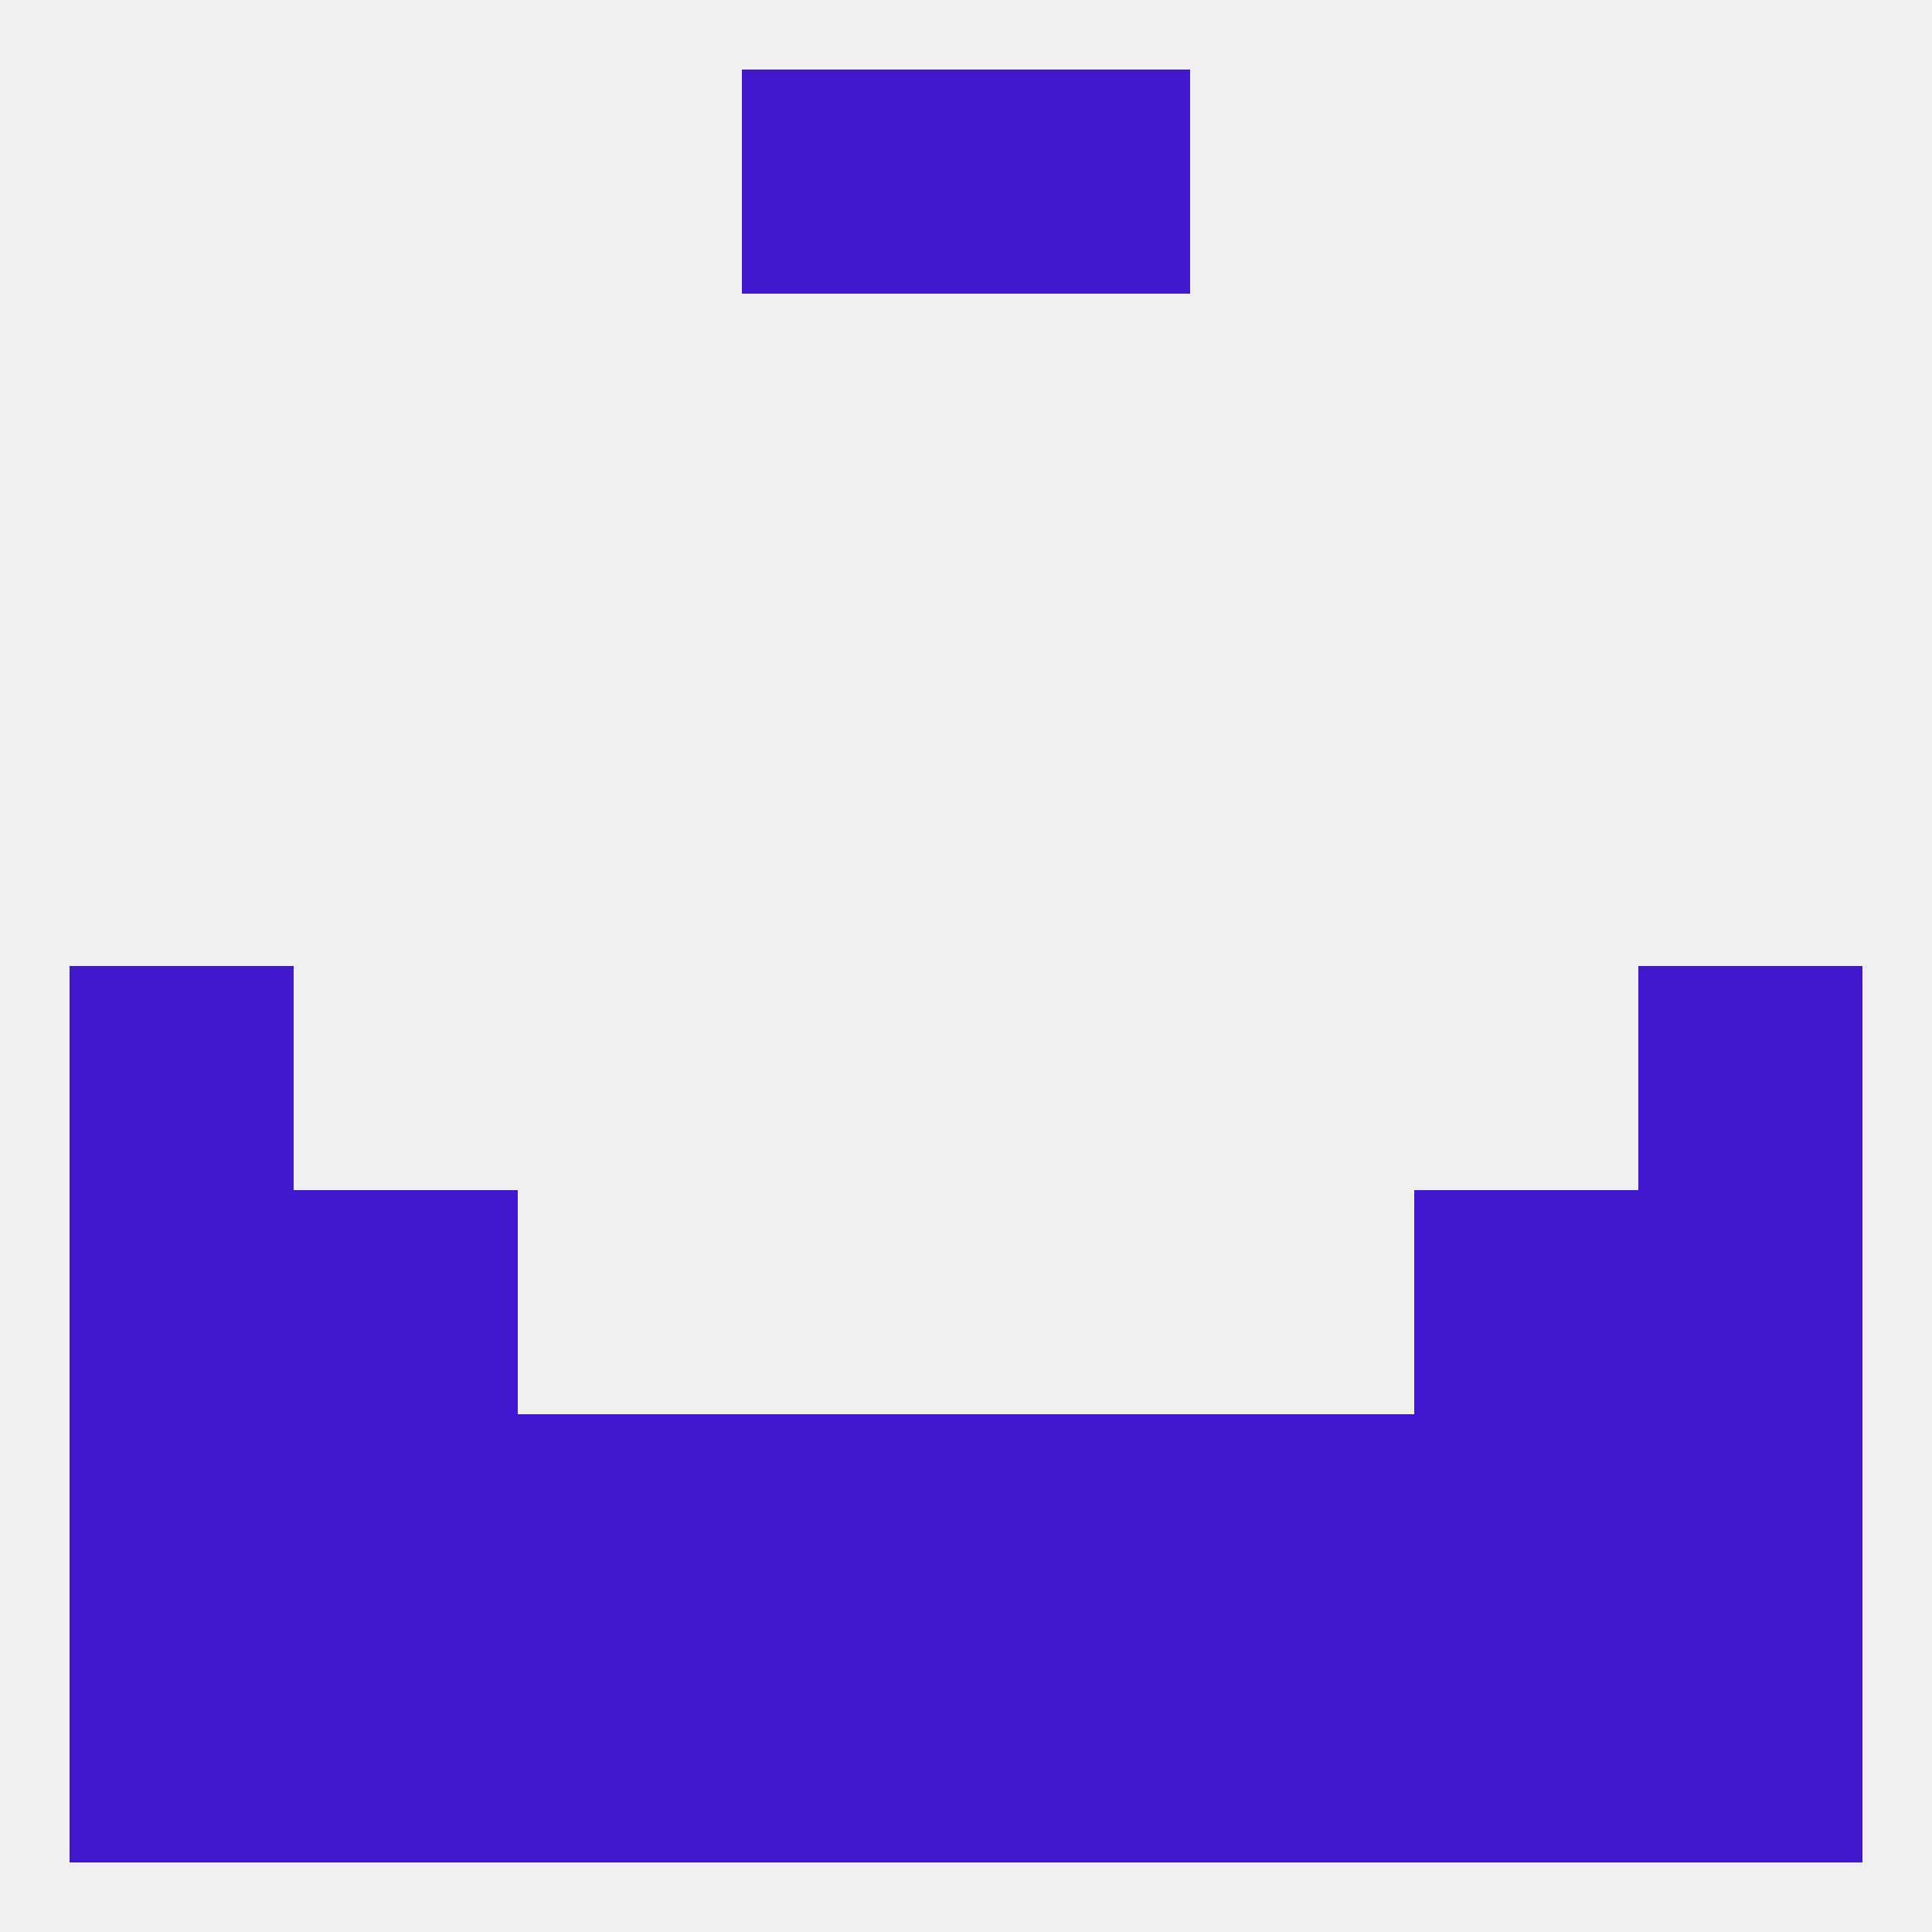
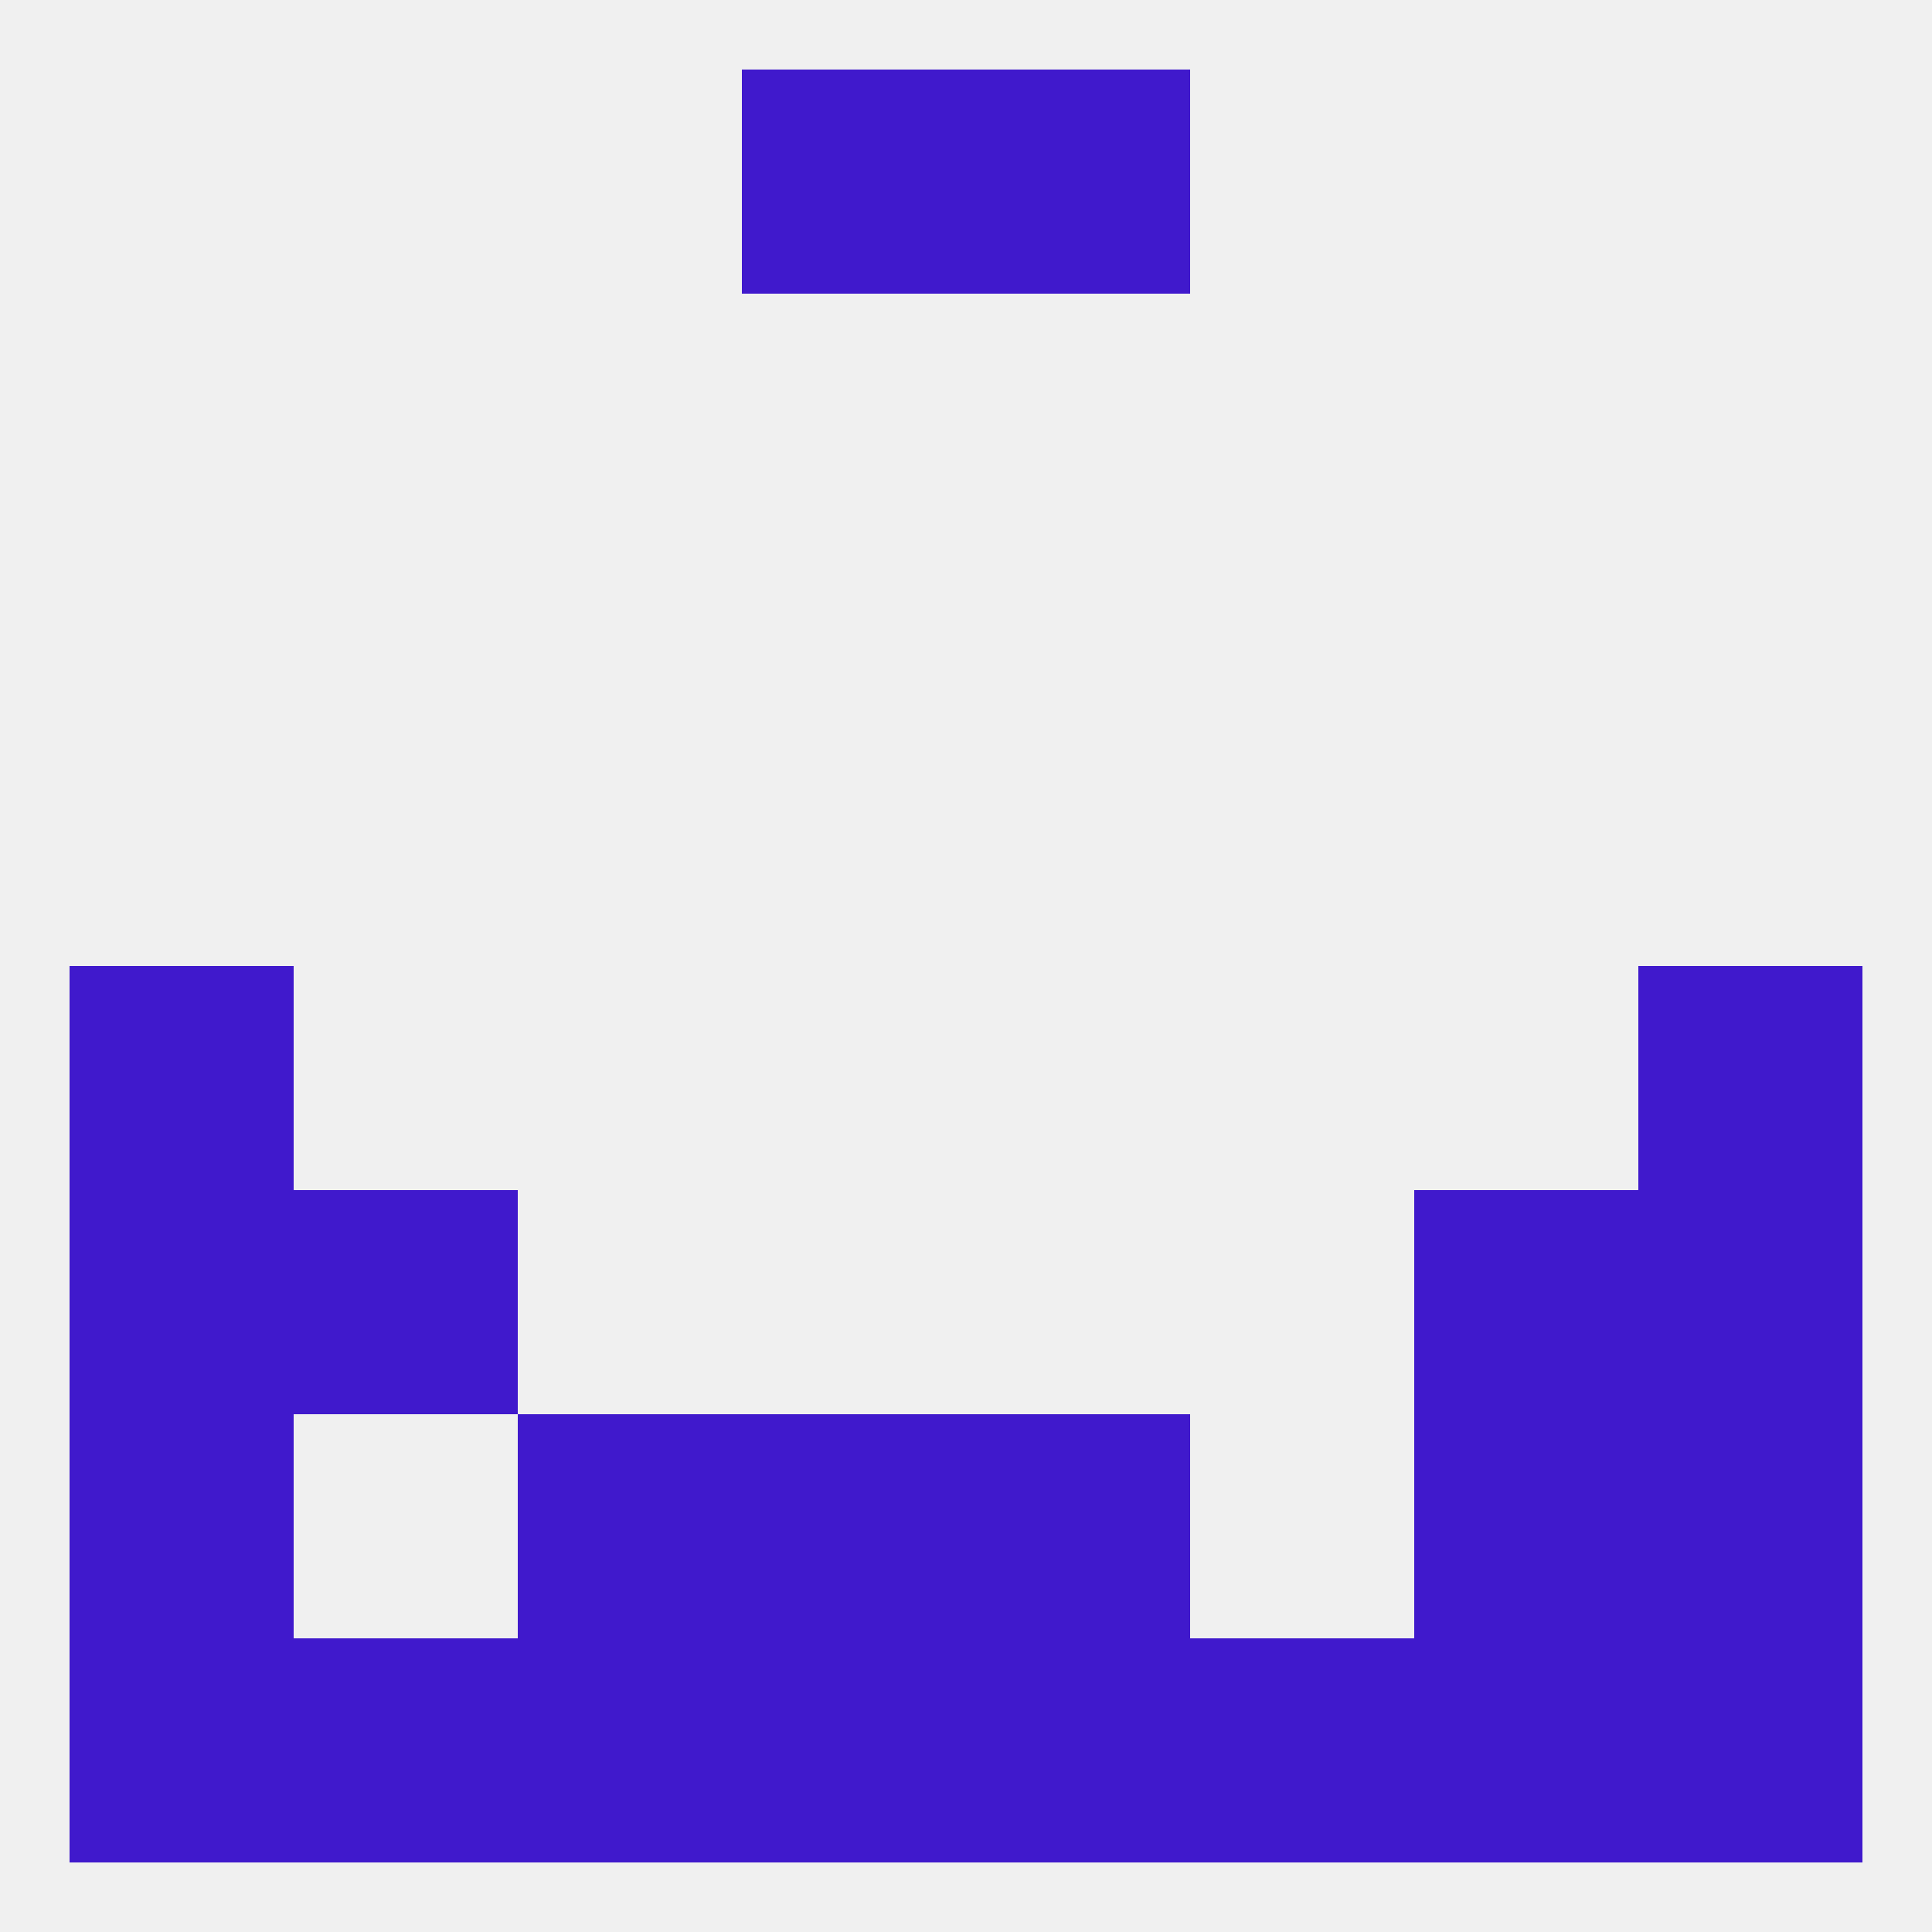
<svg xmlns="http://www.w3.org/2000/svg" version="1.1" baseprofile="full" width="250" height="250" viewBox="0 0 250 250">
  <rect width="100%" height="100%" fill="rgba(240,240,240,255)" />
-   <rect x="38" y="183" width="29" height="29" fill="rgba(64,25,204,255)" />
  <rect x="183" y="183" width="29" height="29" fill="rgba(64,25,204,255)" />
  <rect x="96" y="183" width="29" height="29" fill="rgba(64,25,204,255)" />
  <rect x="125" y="183" width="29" height="29" fill="rgba(64,25,204,255)" />
  <rect x="67" y="183" width="29" height="29" fill="rgba(64,25,204,255)" />
-   <rect x="154" y="183" width="29" height="29" fill="rgba(64,25,204,255)" />
  <rect x="9" y="183" width="29" height="29" fill="rgba(64,25,204,255)" />
  <rect x="212" y="183" width="29" height="29" fill="rgba(64,25,204,255)" />
  <rect x="183" y="212" width="29" height="29" fill="rgba(64,25,204,255)" />
  <rect x="9" y="212" width="29" height="29" fill="rgba(64,25,204,255)" />
  <rect x="96" y="212" width="29" height="29" fill="rgba(64,25,204,255)" />
  <rect x="125" y="212" width="29" height="29" fill="rgba(64,25,204,255)" />
  <rect x="38" y="212" width="29" height="29" fill="rgba(64,25,204,255)" />
  <rect x="212" y="212" width="29" height="29" fill="rgba(64,25,204,255)" />
  <rect x="67" y="212" width="29" height="29" fill="rgba(64,25,204,255)" />
  <rect x="154" y="212" width="29" height="29" fill="rgba(64,25,204,255)" />
  <rect x="125" y="9" width="29" height="29" fill="rgba(64,25,204,255)" />
  <rect x="96" y="9" width="29" height="29" fill="rgba(64,25,204,255)" />
  <rect x="38" y="154" width="29" height="29" fill="rgba(64,25,204,255)" />
  <rect x="183" y="154" width="29" height="29" fill="rgba(64,25,204,255)" />
  <rect x="9" y="154" width="29" height="29" fill="rgba(64,25,204,255)" />
  <rect x="212" y="154" width="29" height="29" fill="rgba(64,25,204,255)" />
  <rect x="9" y="125" width="29" height="29" fill="rgba(64,25,204,255)" />
  <rect x="212" y="125" width="29" height="29" fill="rgba(64,25,204,255)" />
</svg>